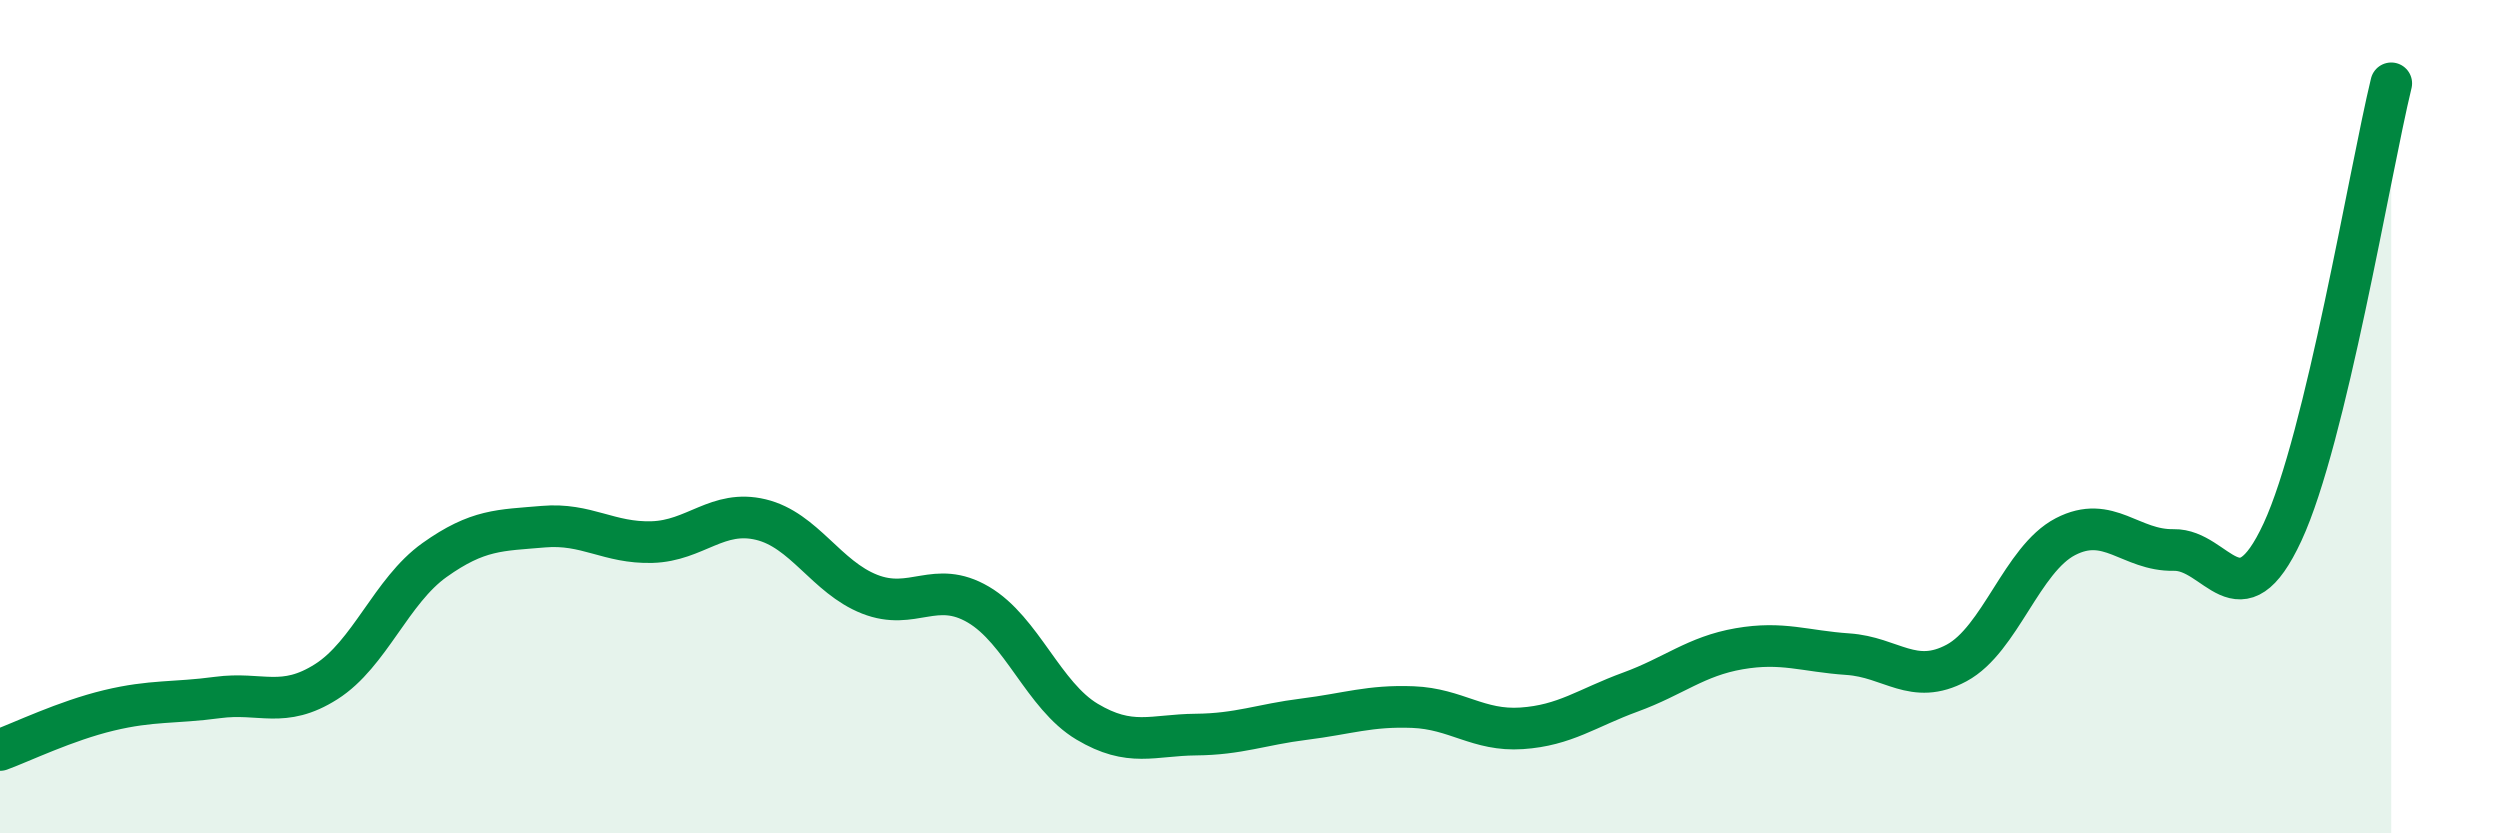
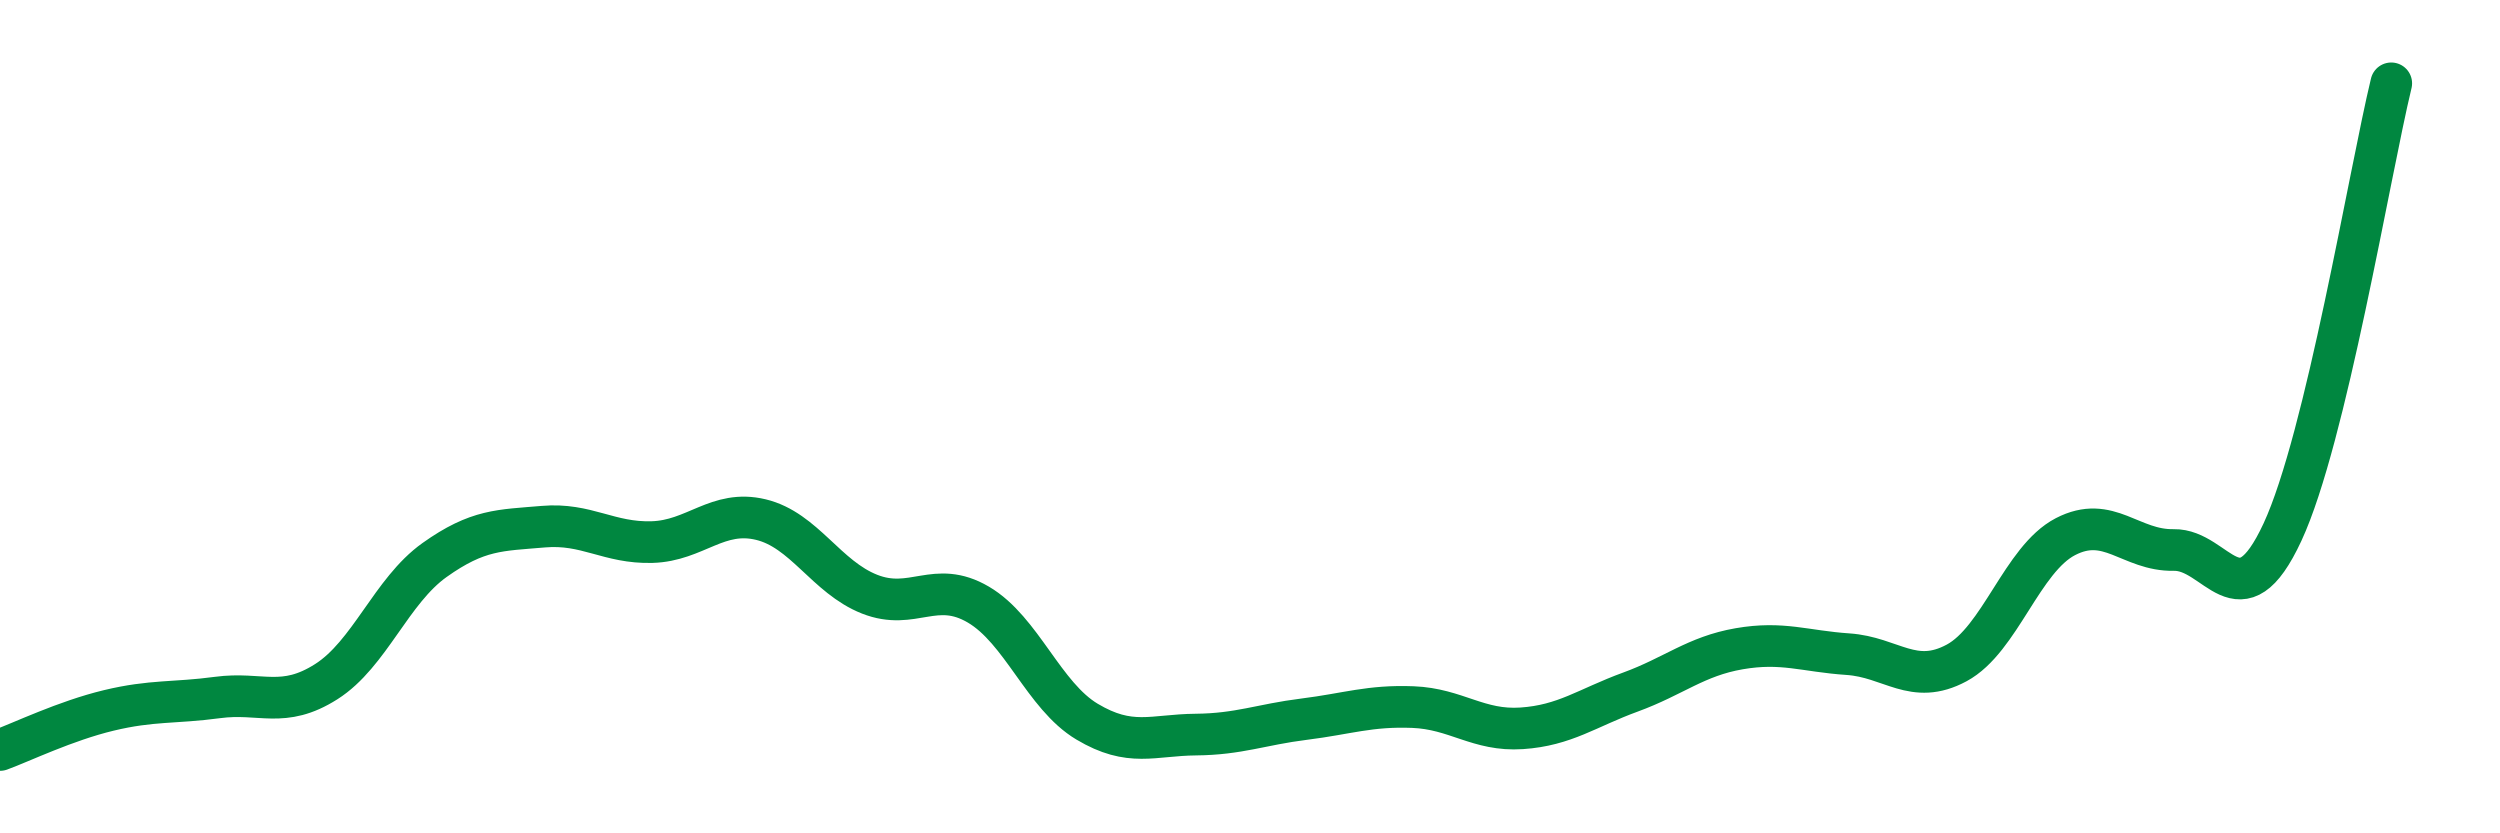
<svg xmlns="http://www.w3.org/2000/svg" width="60" height="20" viewBox="0 0 60 20">
-   <path d="M 0,18 C 0.52,17.81 1.57,17.3 2.61,17.05 C 3.65,16.8 4.18,16.88 5.22,16.74 C 6.26,16.6 6.79,17.02 7.83,16.36 C 8.87,15.7 9.39,14.18 10.43,13.44 C 11.47,12.7 12,12.73 13.04,12.64 C 14.08,12.55 14.61,13.04 15.65,13.01 C 16.69,12.98 17.22,12.22 18.26,12.47 C 19.3,12.72 19.83,13.85 20.87,14.26 C 21.91,14.67 22.44,13.9 23.48,14.51 C 24.52,15.12 25.05,16.7 26.09,17.32 C 27.13,17.94 27.66,17.64 28.7,17.63 C 29.74,17.62 30.26,17.39 31.3,17.26 C 32.34,17.13 32.87,16.93 33.91,16.97 C 34.95,17.01 35.48,17.55 36.52,17.48 C 37.56,17.41 38.09,16.99 39.13,16.61 C 40.17,16.23 40.7,15.75 41.74,15.57 C 42.78,15.39 43.31,15.63 44.35,15.7 C 45.39,15.77 45.92,16.47 46.96,15.91 C 48,15.35 48.53,13.42 49.57,12.88 C 50.61,12.34 51.13,13.22 52.17,13.2 C 53.21,13.18 53.74,15.01 54.78,12.77 C 55.82,10.53 56.87,4.15 57.39,2L57.39 20L0 20Z" fill="#008740" opacity="0.1" stroke-linecap="round" stroke-linejoin="round" />
  <path d="M 0,18 C 0.52,17.81 1.57,17.3 2.61,17.05 C 3.65,16.8 4.18,16.88 5.22,16.74 C 6.26,16.6 6.79,17.02 7.83,16.36 C 8.87,15.7 9.39,14.18 10.43,13.44 C 11.47,12.7 12,12.73 13.04,12.64 C 14.08,12.55 14.61,13.04 15.65,13.01 C 16.69,12.98 17.22,12.22 18.26,12.47 C 19.3,12.72 19.83,13.85 20.87,14.26 C 21.91,14.67 22.44,13.9 23.48,14.51 C 24.52,15.12 25.05,16.7 26.09,17.32 C 27.13,17.94 27.66,17.64 28.7,17.63 C 29.74,17.62 30.26,17.39 31.3,17.26 C 32.34,17.13 32.87,16.93 33.91,16.97 C 34.95,17.01 35.48,17.55 36.52,17.48 C 37.56,17.41 38.09,16.99 39.13,16.61 C 40.17,16.23 40.7,15.75 41.74,15.57 C 42.78,15.39 43.31,15.63 44.35,15.7 C 45.39,15.77 45.92,16.47 46.96,15.91 C 48,15.35 48.53,13.42 49.57,12.88 C 50.61,12.34 51.13,13.22 52.17,13.2 C 53.21,13.18 53.74,15.01 54.78,12.77 C 55.82,10.53 56.87,4.15 57.39,2" stroke="#008740" stroke-width="1" fill="none" stroke-linecap="round" stroke-linejoin="round" />
</svg>